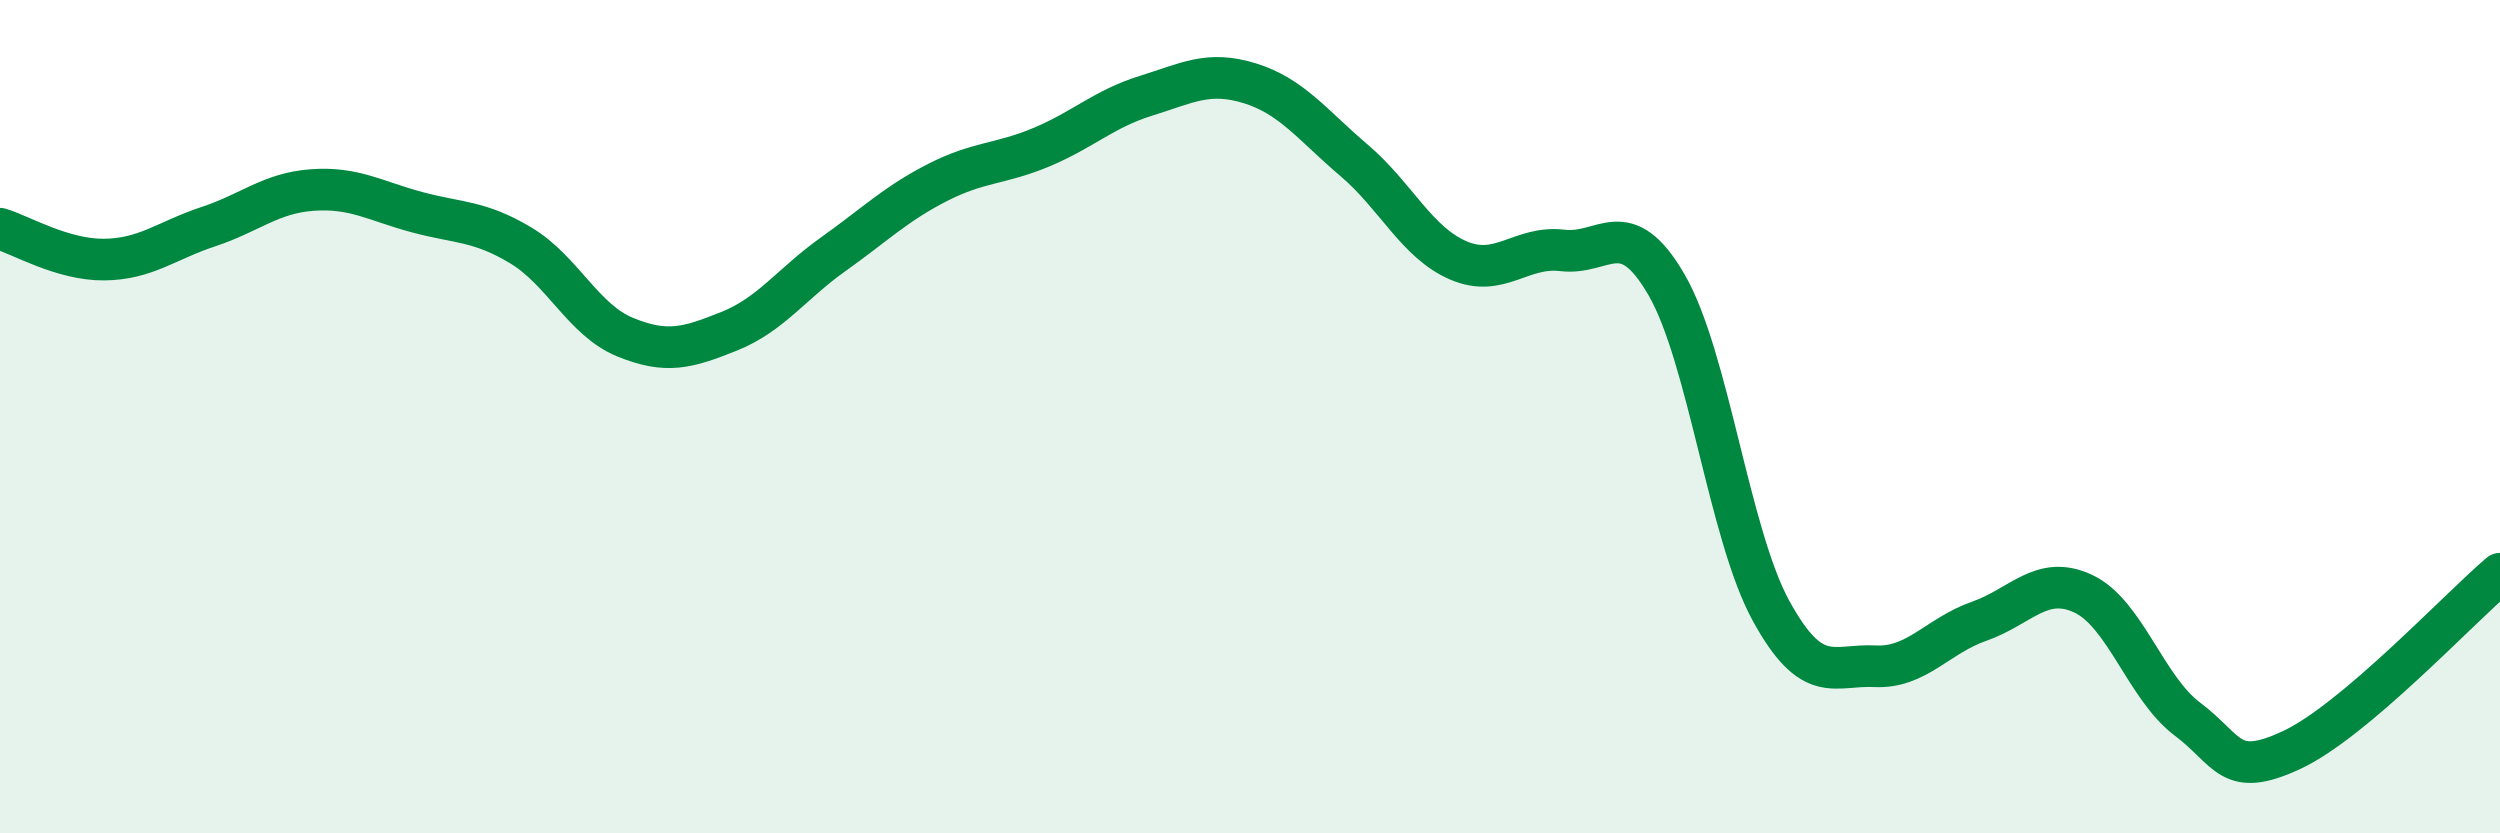
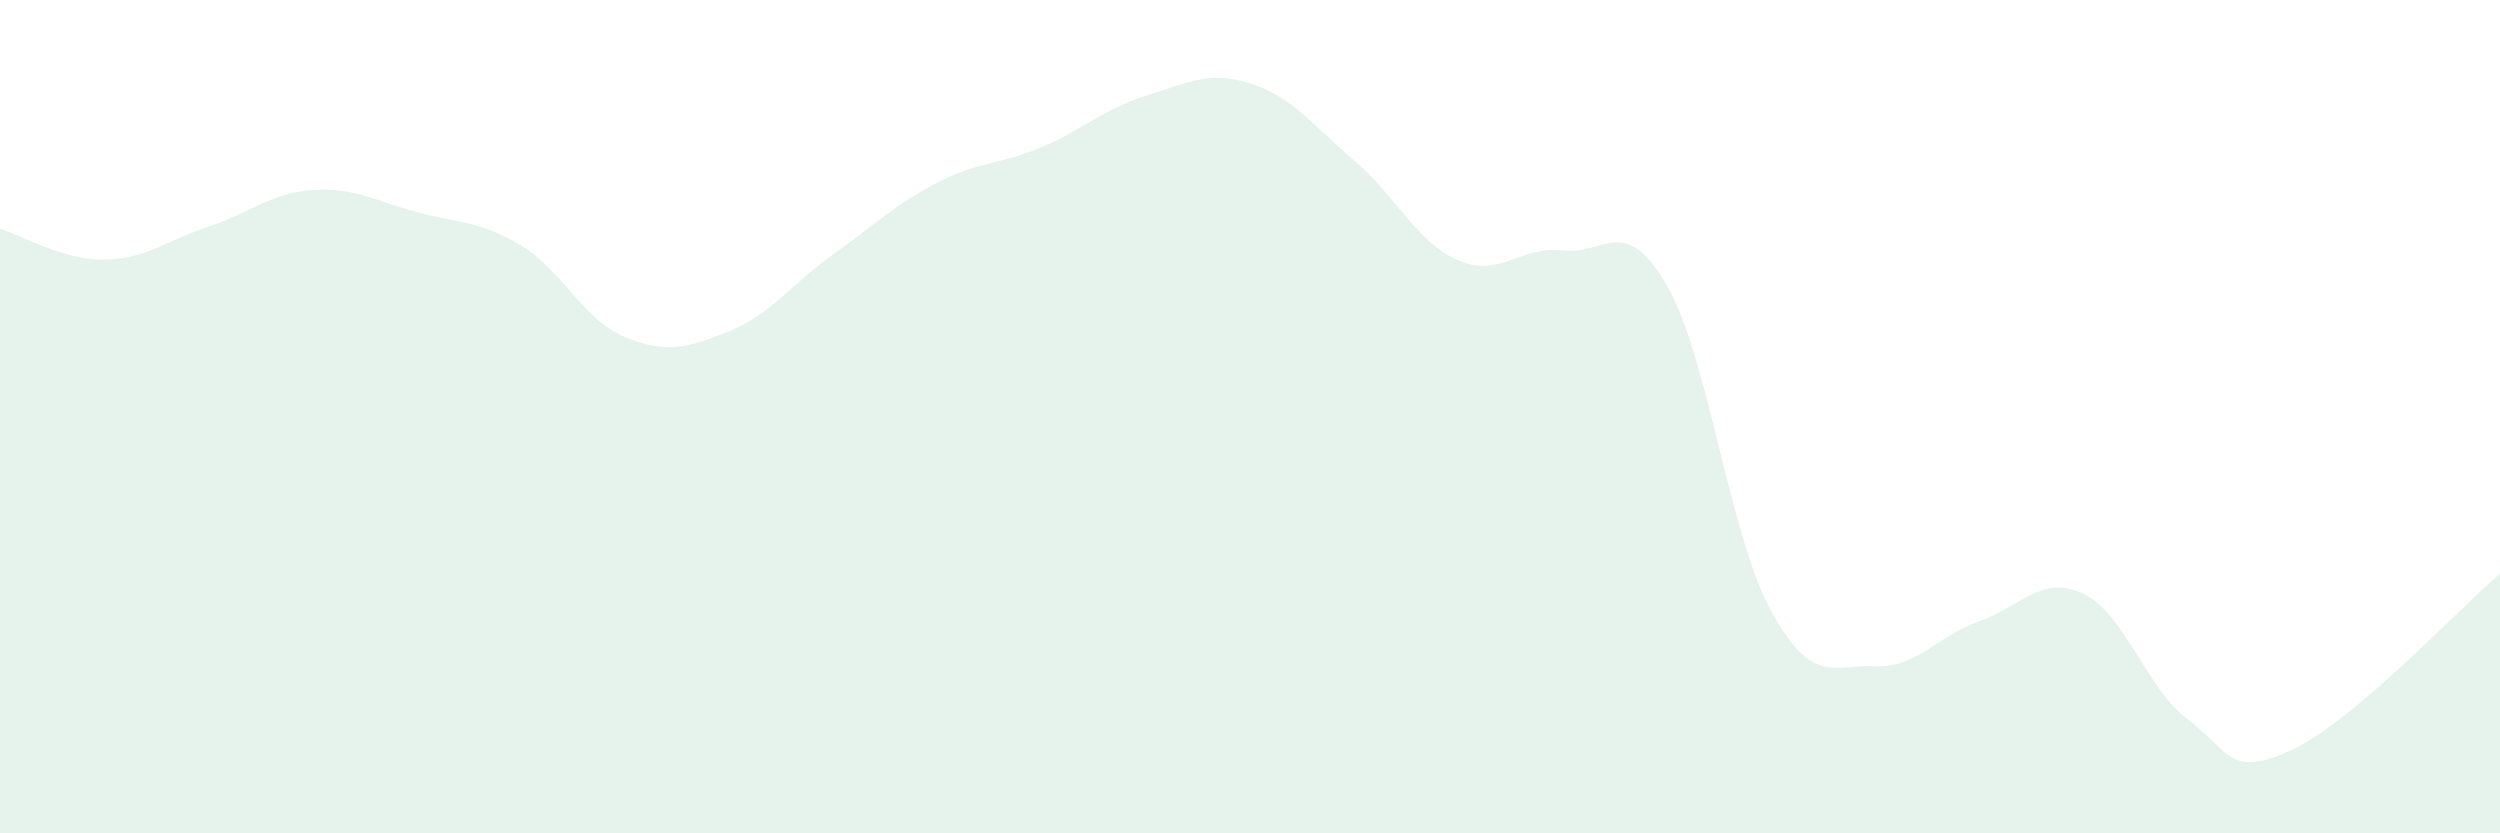
<svg xmlns="http://www.w3.org/2000/svg" width="60" height="20" viewBox="0 0 60 20">
  <path d="M 0,5.49 C 0.5,5.64 1.5,6.24 2.5,6.23 C 3.5,6.22 4,5.77 5,5.44 C 6,5.11 6.5,4.63 7.5,4.56 C 8.5,4.49 9,4.82 10,5.09 C 11,5.36 11.5,5.29 12.5,5.89 C 13.5,6.49 14,7.68 15,8.09 C 16,8.5 16.5,8.35 17.5,7.95 C 18.5,7.55 19,6.81 20,6.1 C 21,5.39 21.5,4.89 22.5,4.38 C 23.5,3.87 24,3.95 25,3.53 C 26,3.11 26.5,2.61 27.5,2.3 C 28.5,1.99 29,1.69 30,2 C 31,2.31 31.5,3 32.5,3.85 C 33.5,4.7 34,5.82 35,6.25 C 36,6.68 36.5,5.89 37.5,6.01 C 38.5,6.13 39,5.11 40,6.84 C 41,8.57 41.5,12.82 42.5,14.65 C 43.5,16.48 44,15.94 45,15.99 C 46,16.04 46.5,15.26 47.5,14.91 C 48.5,14.56 49,13.78 50,14.25 C 51,14.72 51.5,16.51 52.5,17.26 C 53.5,18.01 53.5,18.7 55,18 C 56.5,17.3 59,14.62 60,13.77L60 20L0 20Z" fill="#008740" opacity="0.1" stroke-linecap="round" stroke-linejoin="round" />
-   <path d="M 0,5.49 C 0.5,5.64 1.5,6.24 2.5,6.23 C 3.5,6.22 4,5.77 5,5.44 C 6,5.11 6.5,4.63 7.5,4.56 C 8.5,4.49 9,4.82 10,5.09 C 11,5.36 11.5,5.29 12.5,5.89 C 13.5,6.49 14,7.68 15,8.09 C 16,8.5 16.5,8.35 17.5,7.95 C 18.5,7.55 19,6.81 20,6.1 C 21,5.39 21.5,4.89 22.5,4.38 C 23.5,3.87 24,3.95 25,3.53 C 26,3.11 26.5,2.61 27.5,2.3 C 28.5,1.99 29,1.69 30,2 C 31,2.31 31.5,3 32.5,3.85 C 33.5,4.7 34,5.82 35,6.25 C 36,6.68 36.5,5.89 37.5,6.01 C 38.5,6.13 39,5.11 40,6.84 C 41,8.57 41.5,12.82 42.5,14.65 C 43.5,16.48 44,15.94 45,15.99 C 46,16.04 46.5,15.26 47.5,14.91 C 48.5,14.56 49,13.78 50,14.25 C 51,14.72 51.5,16.51 52.5,17.26 C 53.5,18.01 53.5,18.7 55,18 C 56.5,17.3 59,14.62 60,13.77" stroke="#008740" stroke-width="1" fill="none" stroke-linecap="round" stroke-linejoin="round" />
</svg>